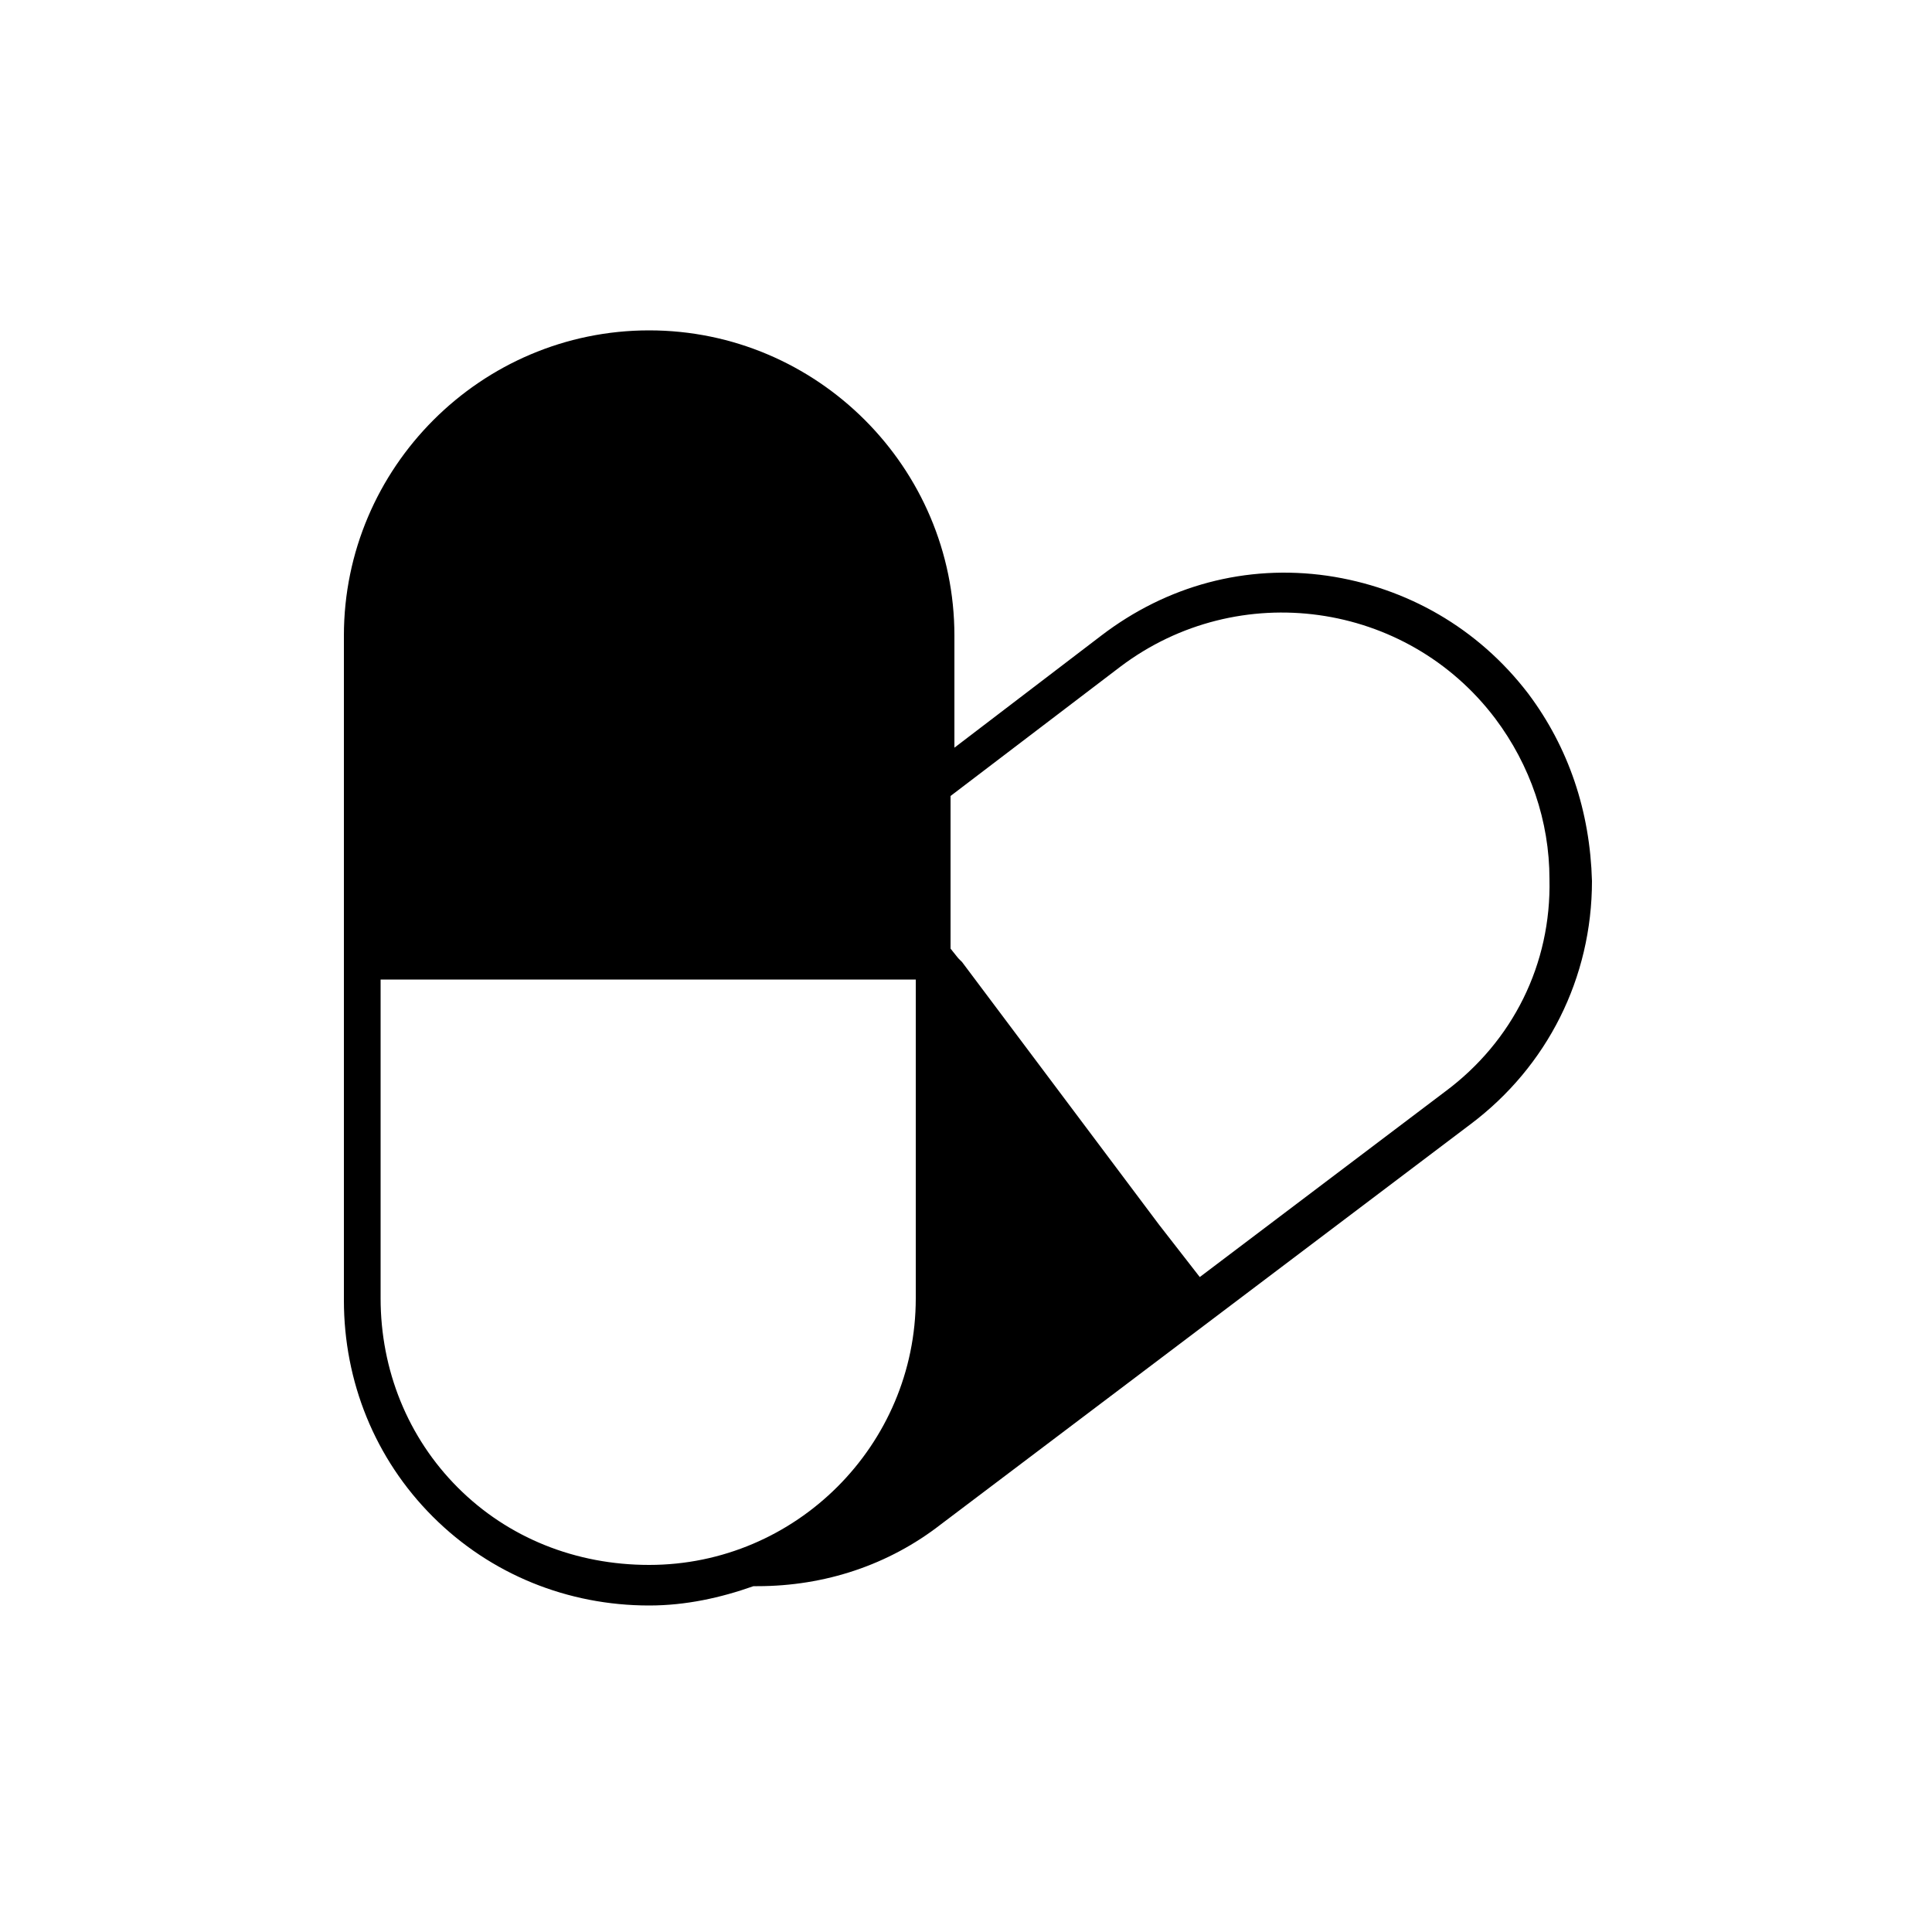
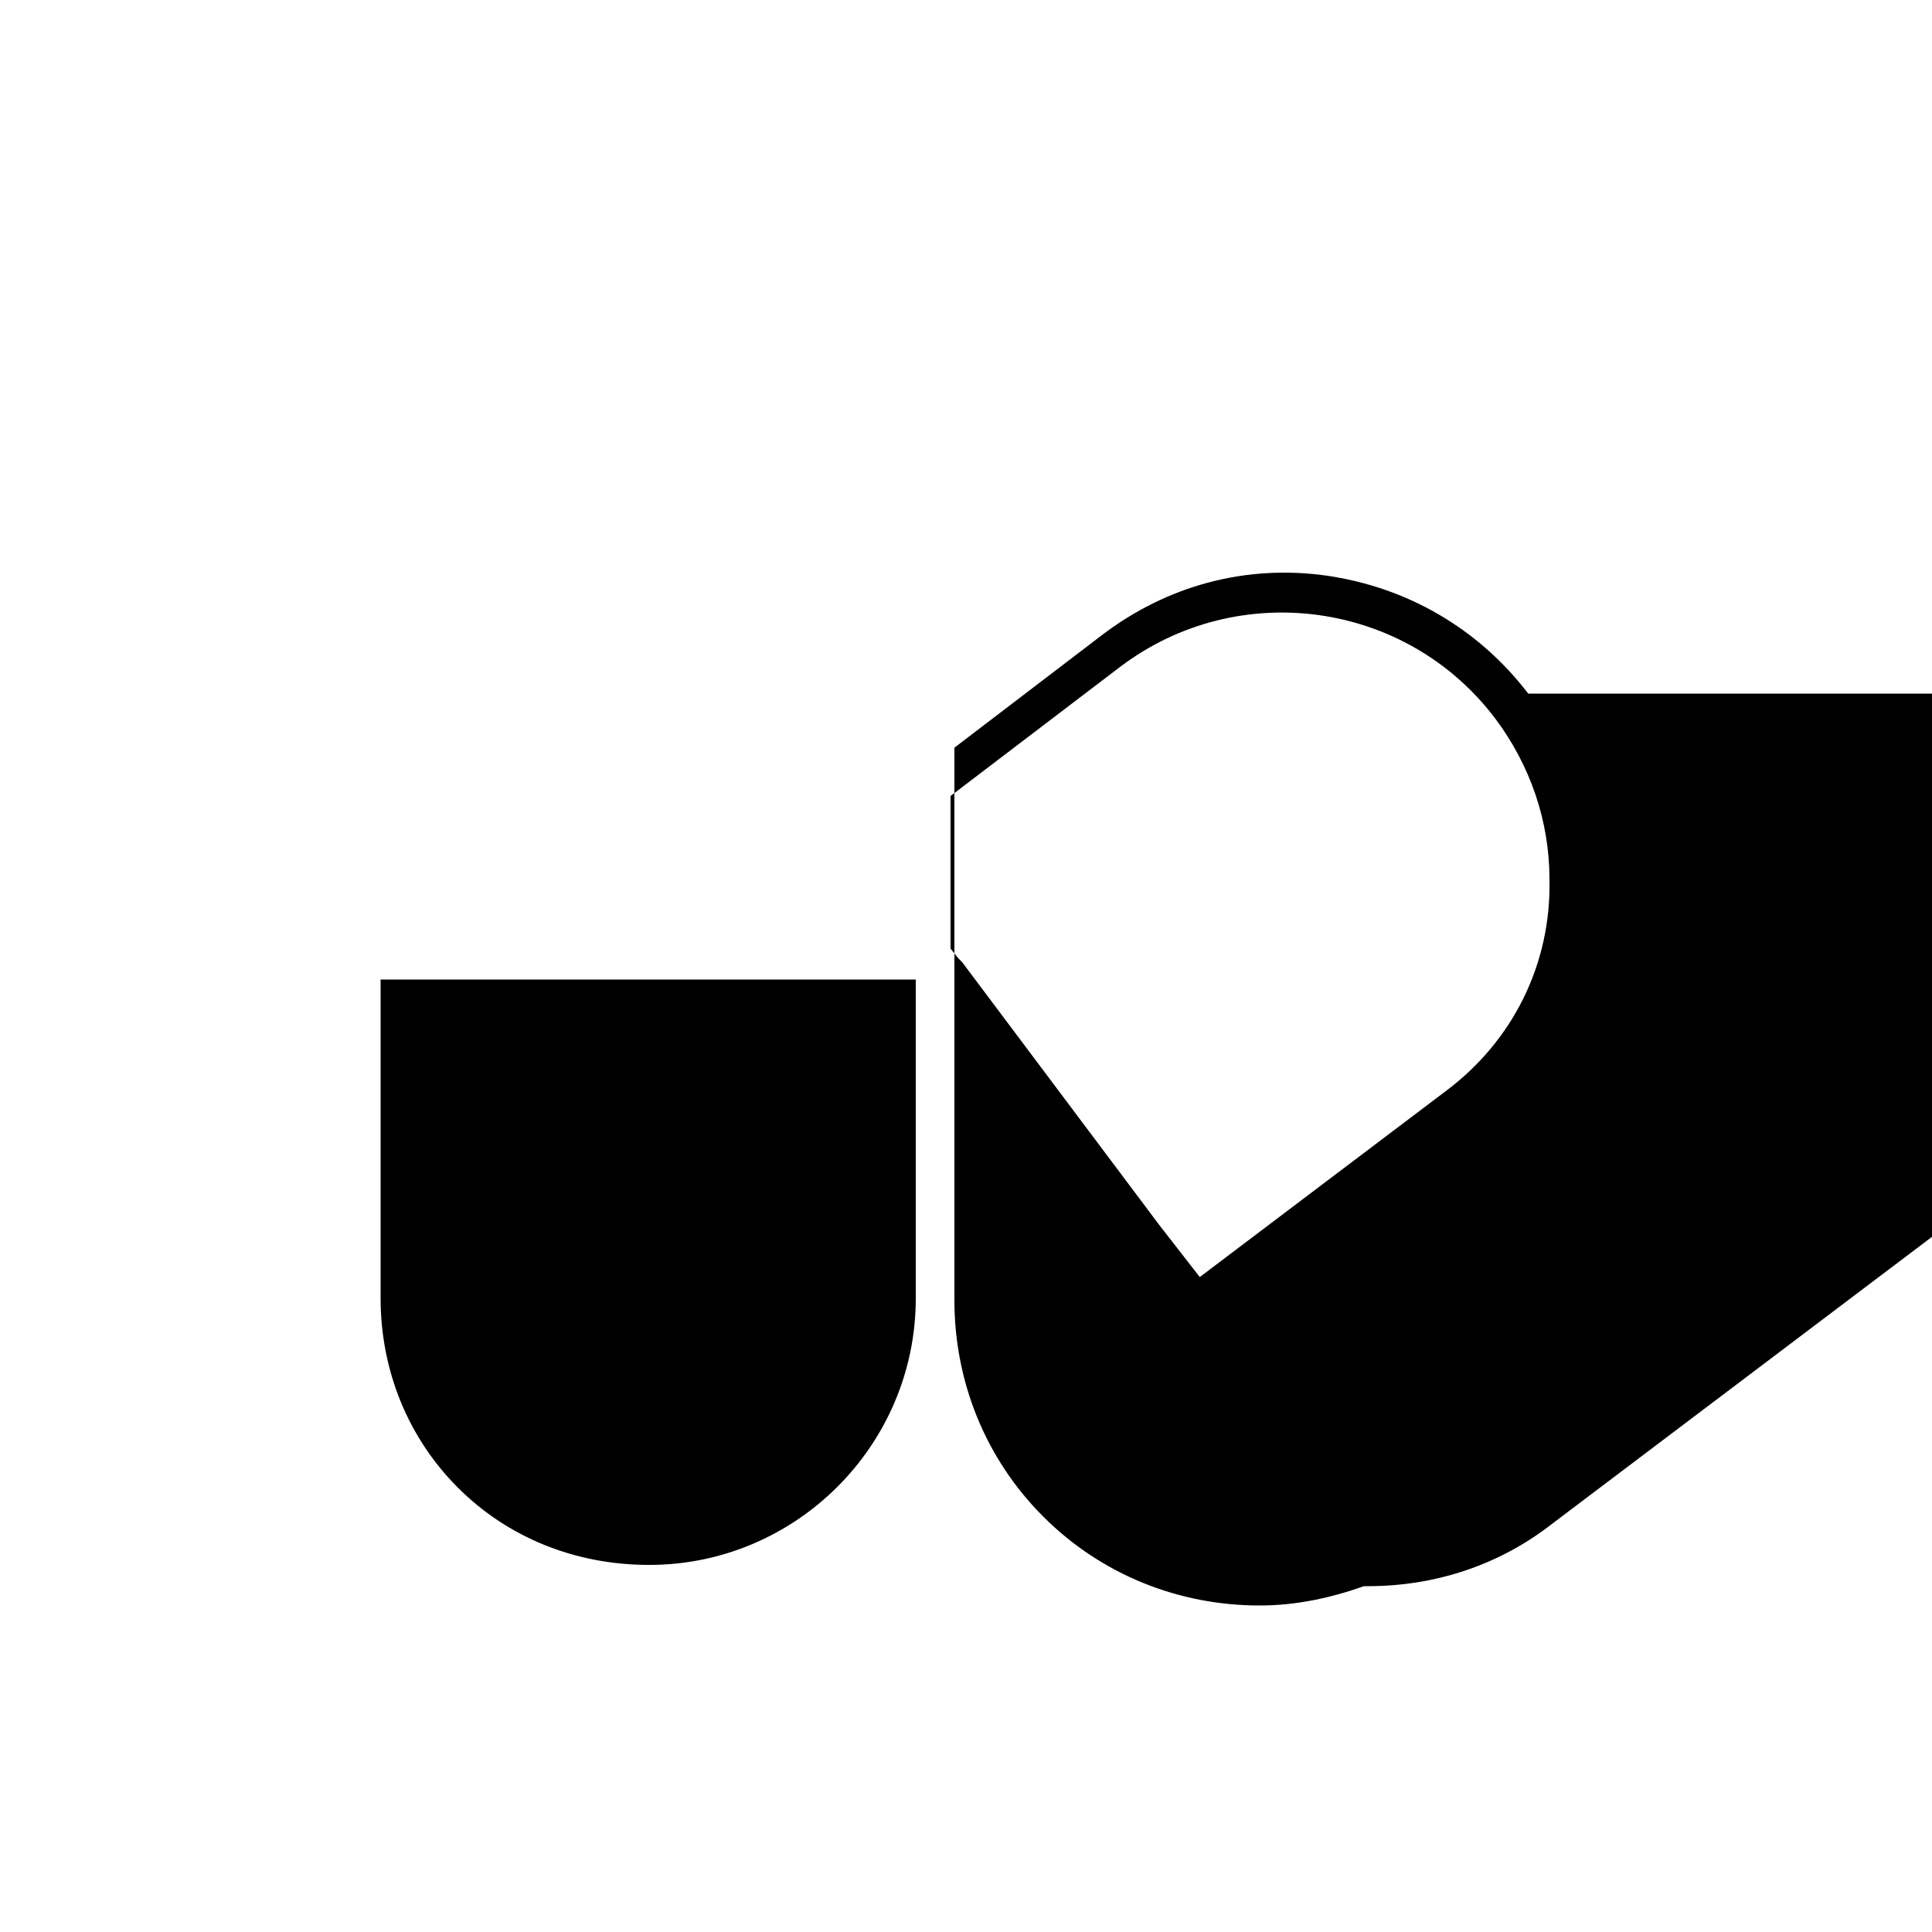
<svg xmlns="http://www.w3.org/2000/svg" viewBox="0 0 100 100">
-   <path d="M79.1 35.9c-2.6-3.4-6.3-5.5-10.4-6.1-4.2-.6-8.3.5-11.7 3.1l-7.6 5.8v-5.8c0-8.7-7.1-15.8-15.8-15.8-8.7 0-15.8 7.1-15.8 15.8v34.4c0 4.2 1.6 8.2 4.6 11.2 3 3 7 4.6 11.2 4.6 1.9 0 3.7-.4 5.4-1h.2c3.5 0 6.8-1.1 9.5-3.2l13.9-10.5 13.5-10.2c4-3 6.3-7.6 6.3-12.6-.1-3.6-1.2-6.9-3.3-9.7zM23.7 77c-2.6-2.6-4-6.1-4-9.8V50.7h27.7v16.5c0 7.6-6.2 13.8-13.8 13.8-3.8 0-7.3-1.4-9.9-4zm51.1-20.5-12.7 9.6-2.1-2.7-10.2-13.6-.2-.2-.4-.5v-7.9l8.8-6.7c6.1-4.6 14.8-3.4 19.4 2.7 1.8 2.4 2.8 5.3 2.8 8.3.1 4.4-1.9 8.4-5.4 11z" />
+   <path d="M79.1 35.9c-2.6-3.4-6.3-5.5-10.4-6.1-4.2-.6-8.3.5-11.7 3.1l-7.6 5.8v-5.8v34.4c0 4.2 1.6 8.2 4.6 11.2 3 3 7 4.6 11.2 4.6 1.9 0 3.7-.4 5.4-1h.2c3.5 0 6.8-1.1 9.5-3.2l13.9-10.5 13.5-10.2c4-3 6.3-7.6 6.3-12.6-.1-3.6-1.2-6.9-3.3-9.7zM23.7 77c-2.6-2.6-4-6.1-4-9.8V50.7h27.7v16.5c0 7.6-6.2 13.8-13.8 13.8-3.8 0-7.3-1.4-9.9-4zm51.1-20.5-12.7 9.6-2.1-2.7-10.2-13.6-.2-.2-.4-.5v-7.9l8.8-6.7c6.1-4.6 14.8-3.4 19.4 2.7 1.8 2.4 2.8 5.3 2.8 8.3.1 4.4-1.9 8.4-5.4 11z" />
</svg>